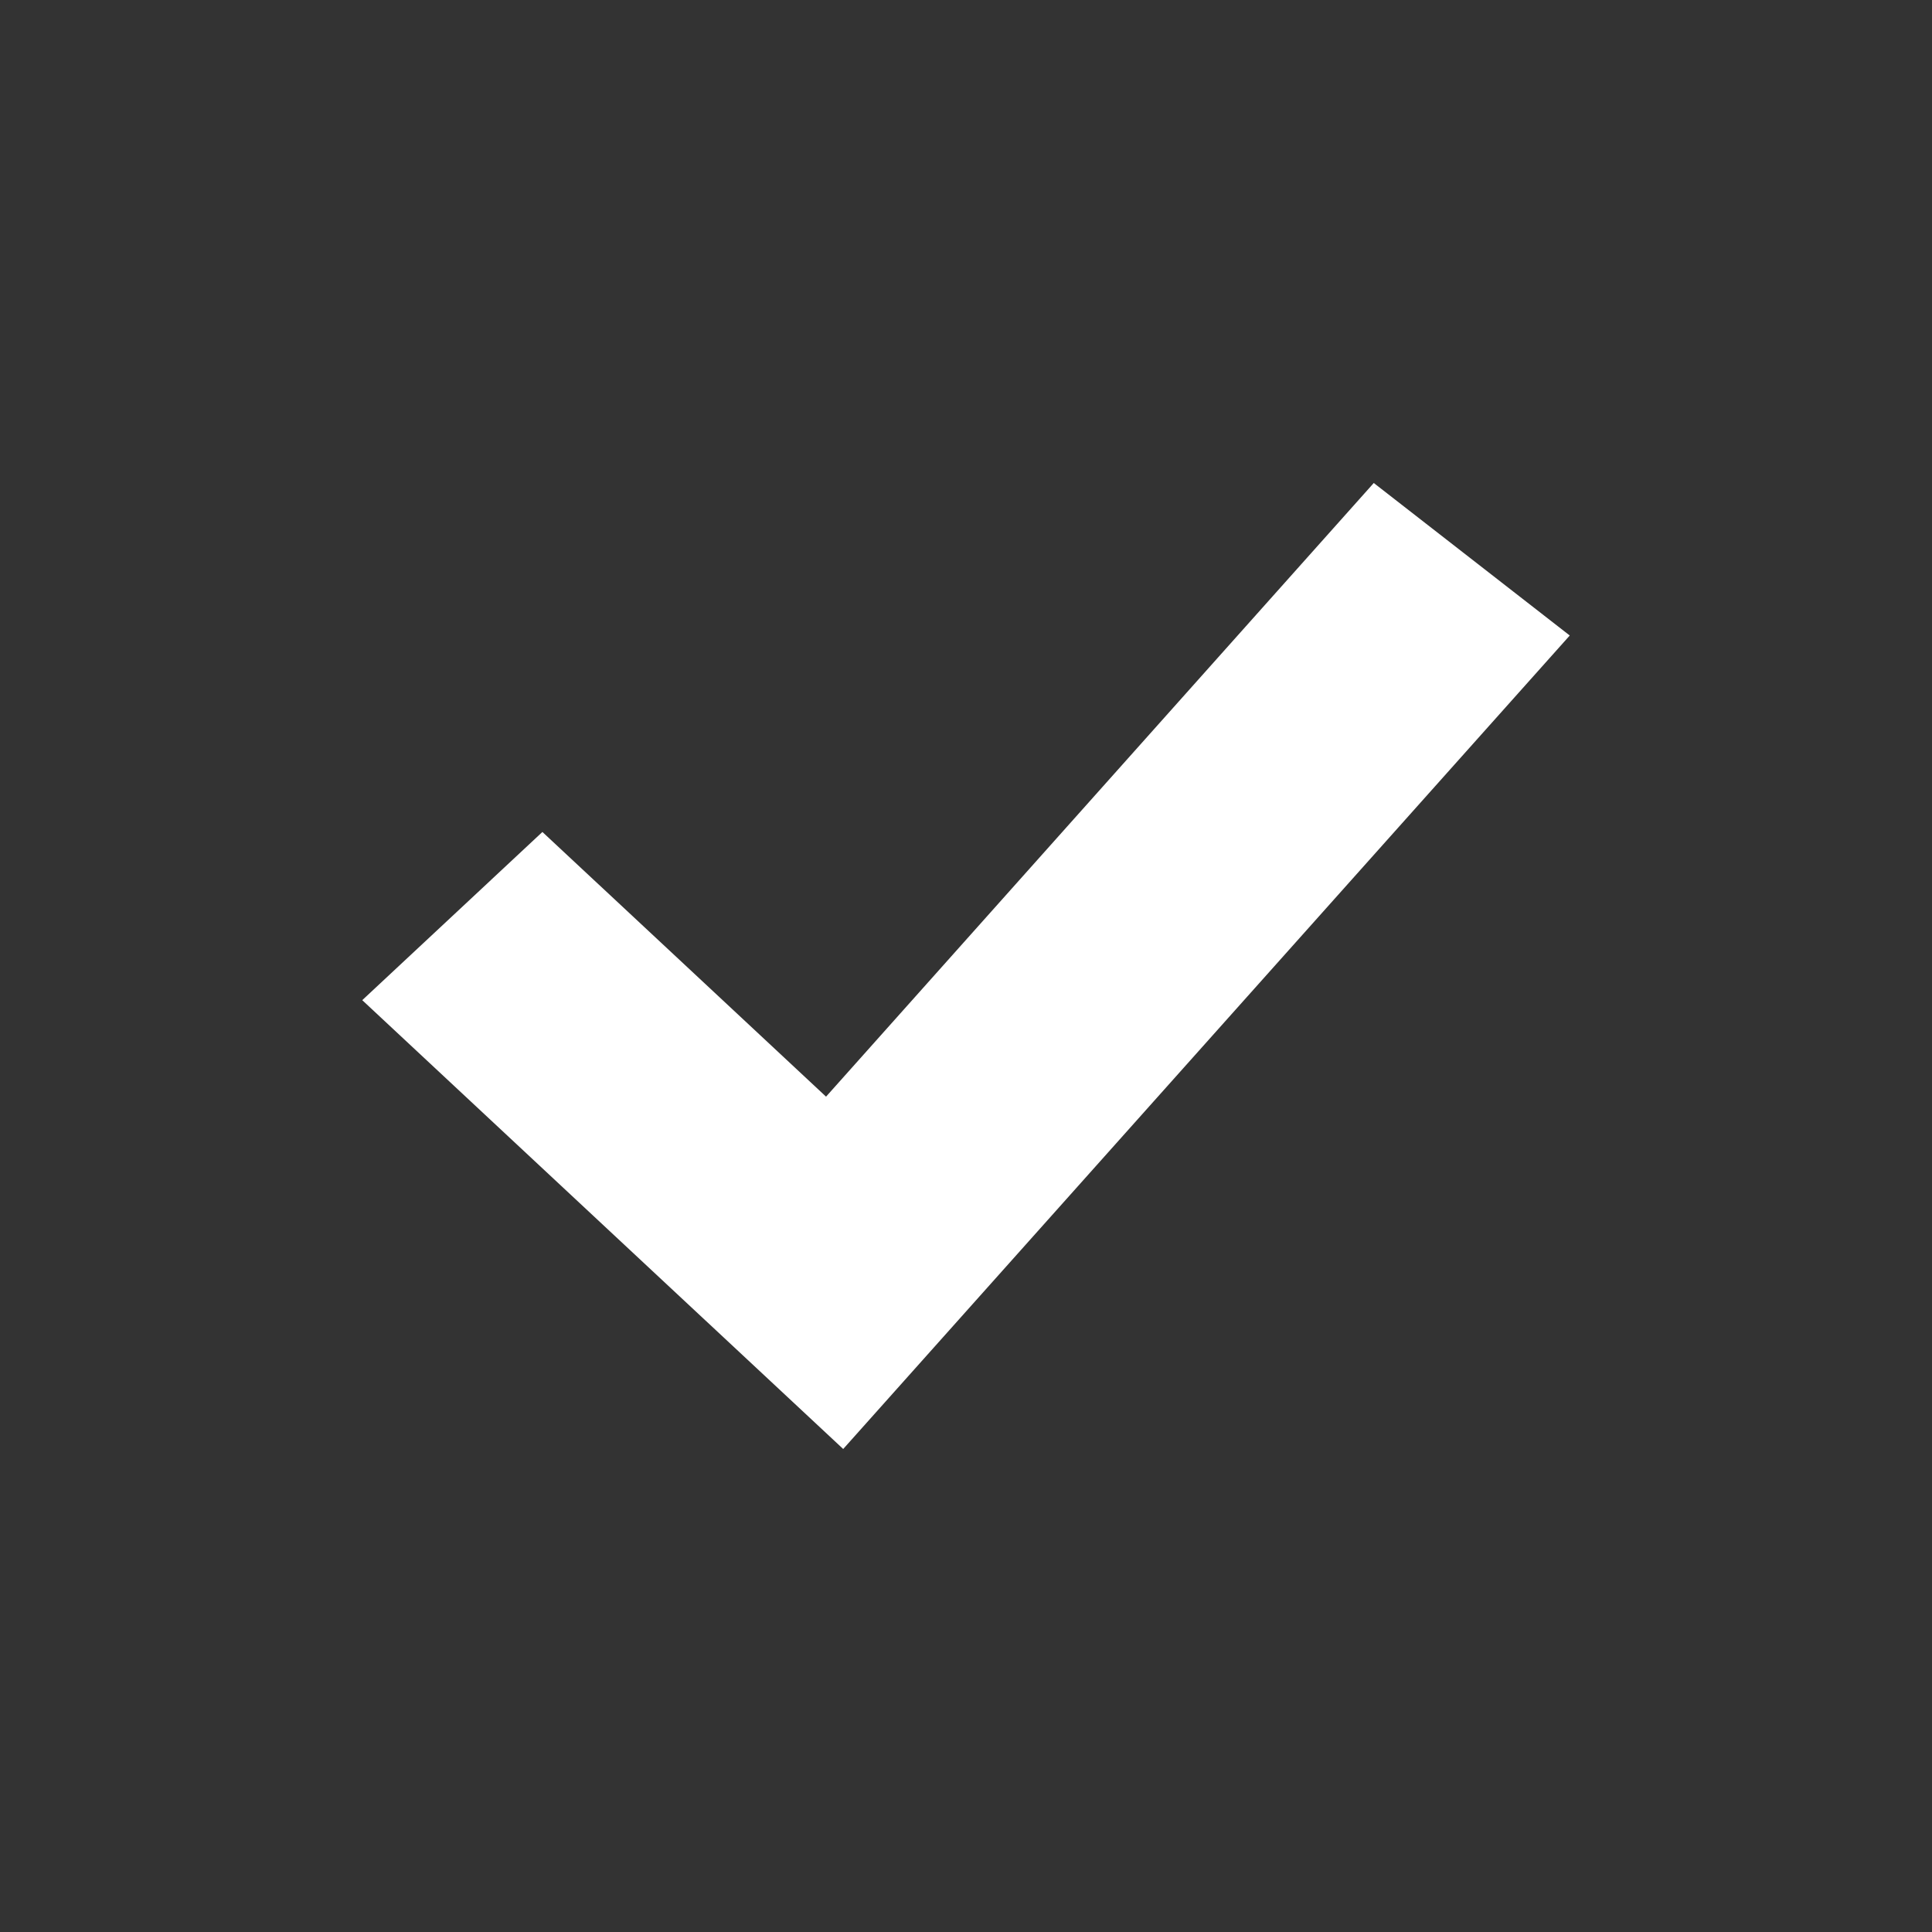
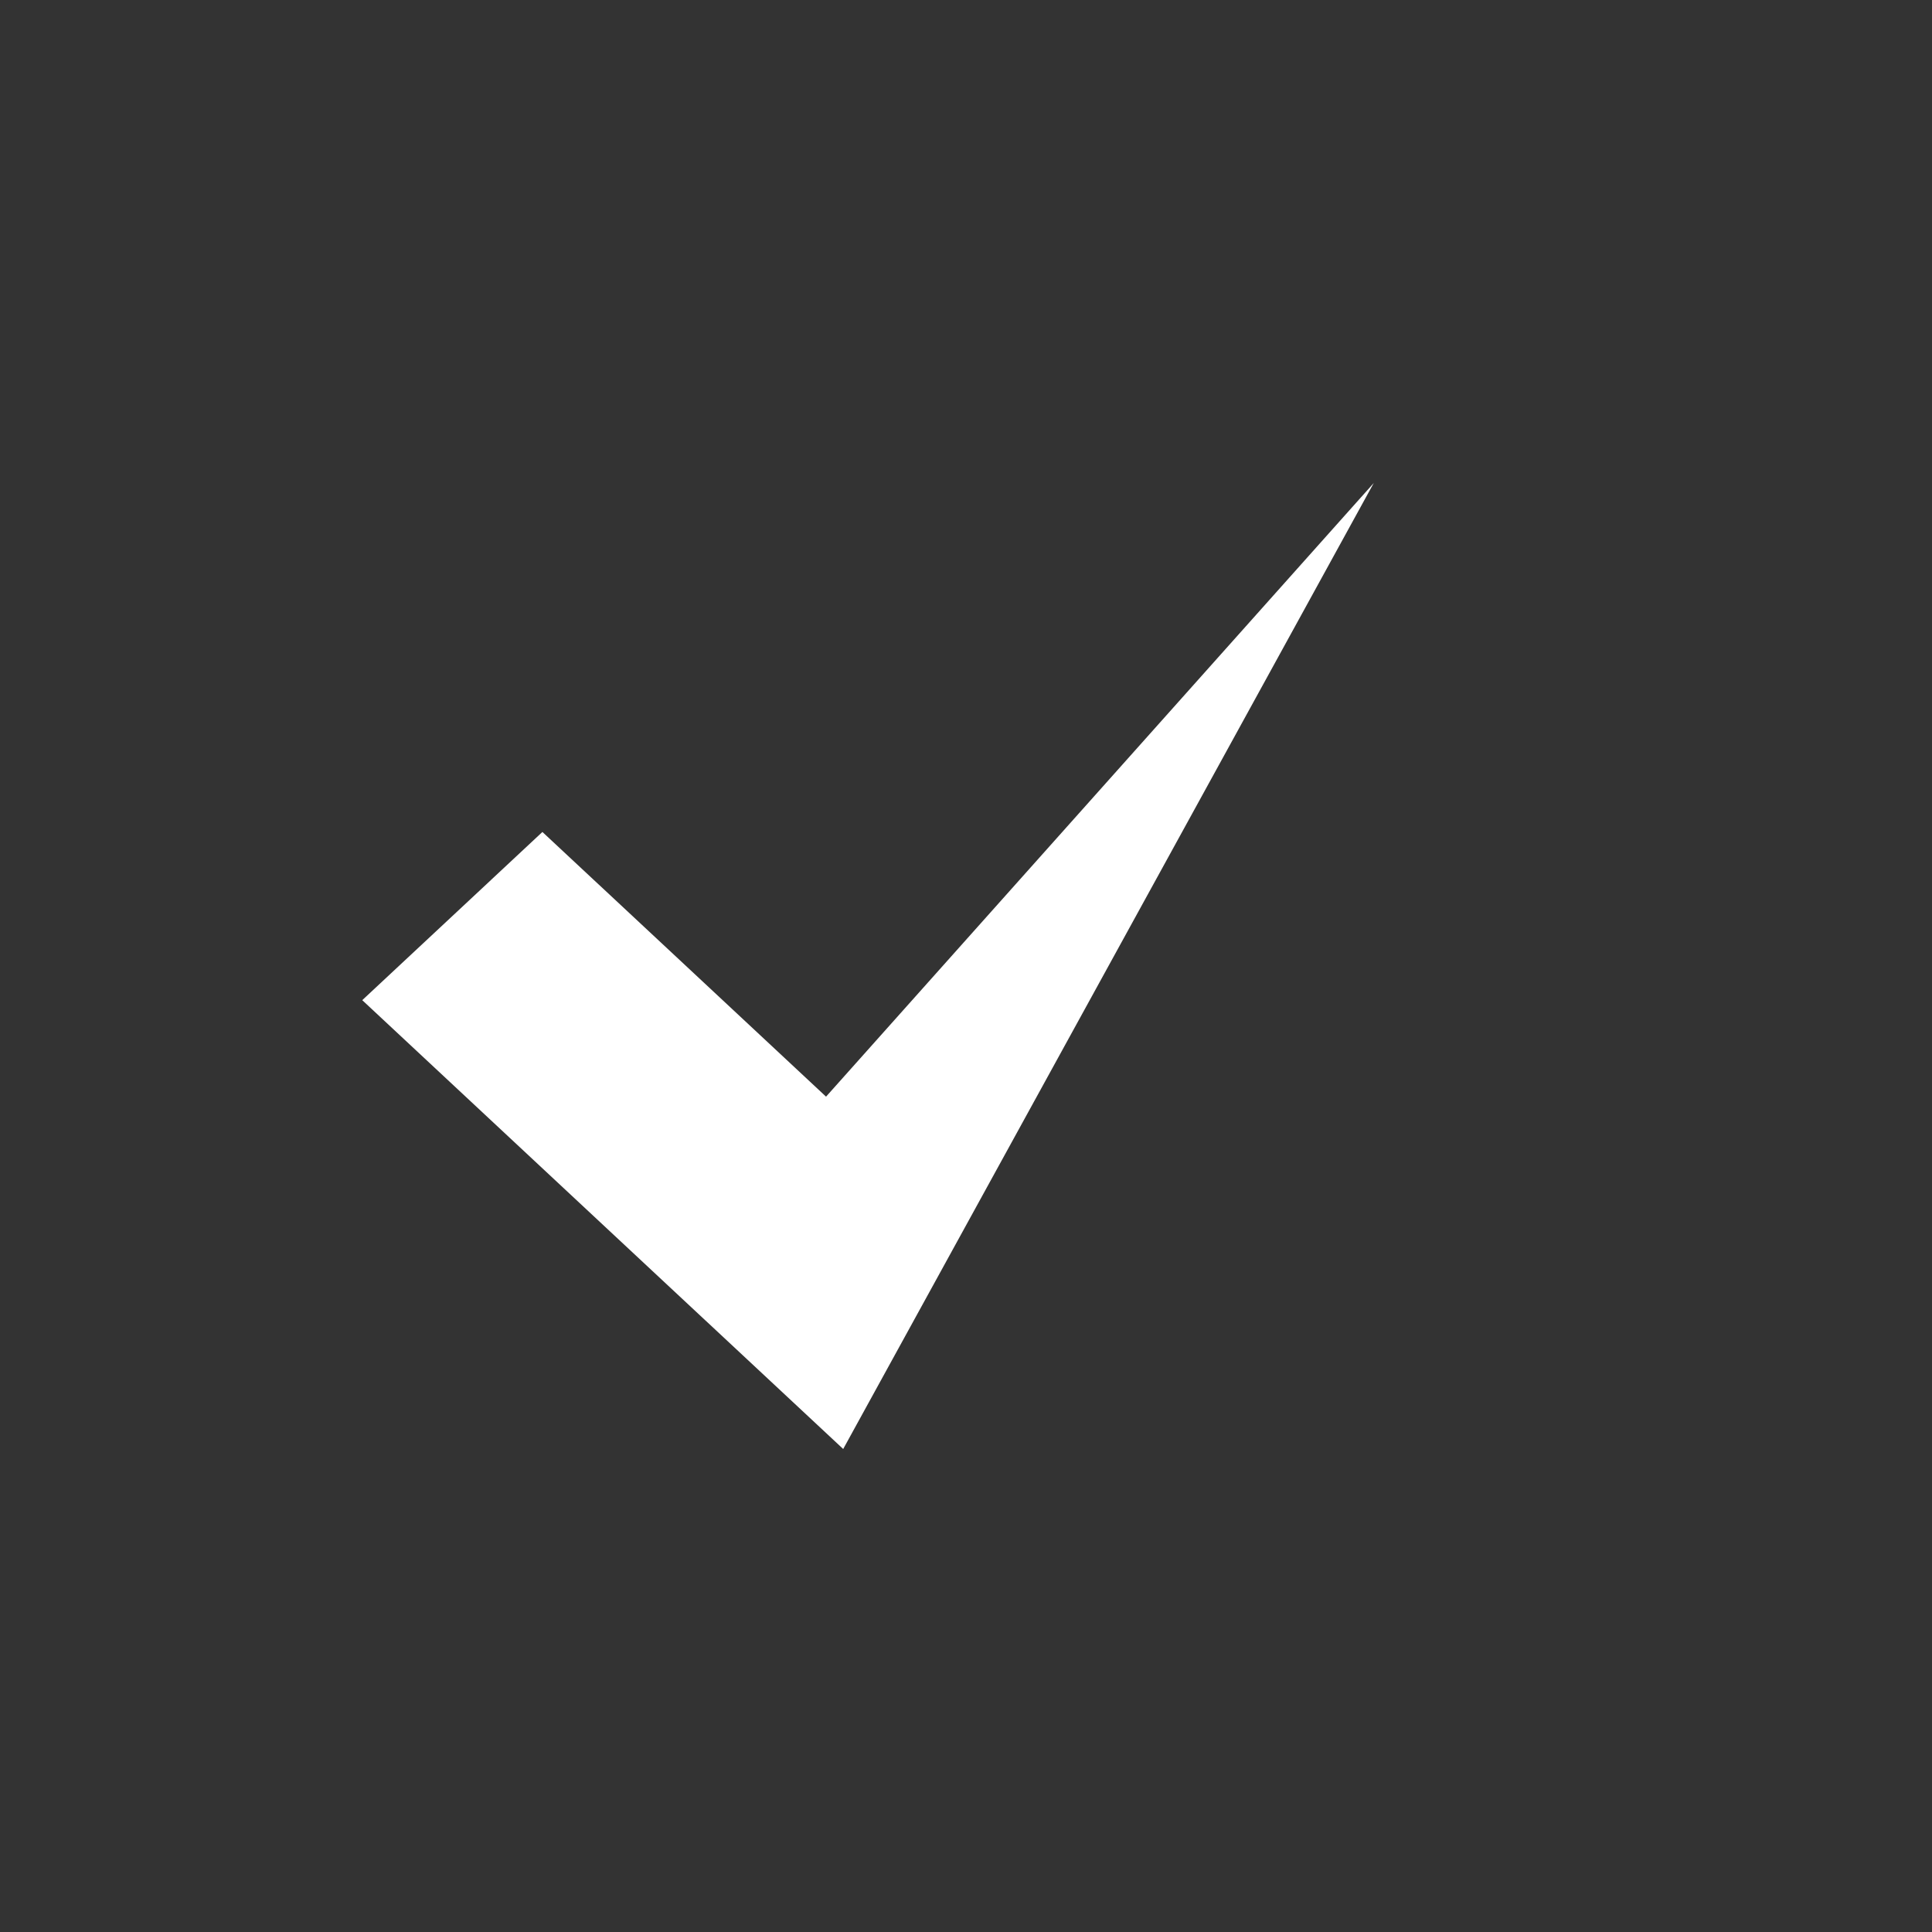
<svg xmlns="http://www.w3.org/2000/svg" width="16" height="16" viewBox="0 0 16 16" fill="none">
  <rect x="0" y="0" width="16" height="16" fill="#333333" stroke="none" />
-   <path d="M6.841 9.082L4.492 6.89L3 8.283L6.983 12L13 5.263L11.377 4L6.841 9.082Z" fill="white" />
+   <path d="M6.841 9.082L4.492 6.89L3 8.283L6.983 12L11.377 4L6.841 9.082Z" fill="white" />
</svg>